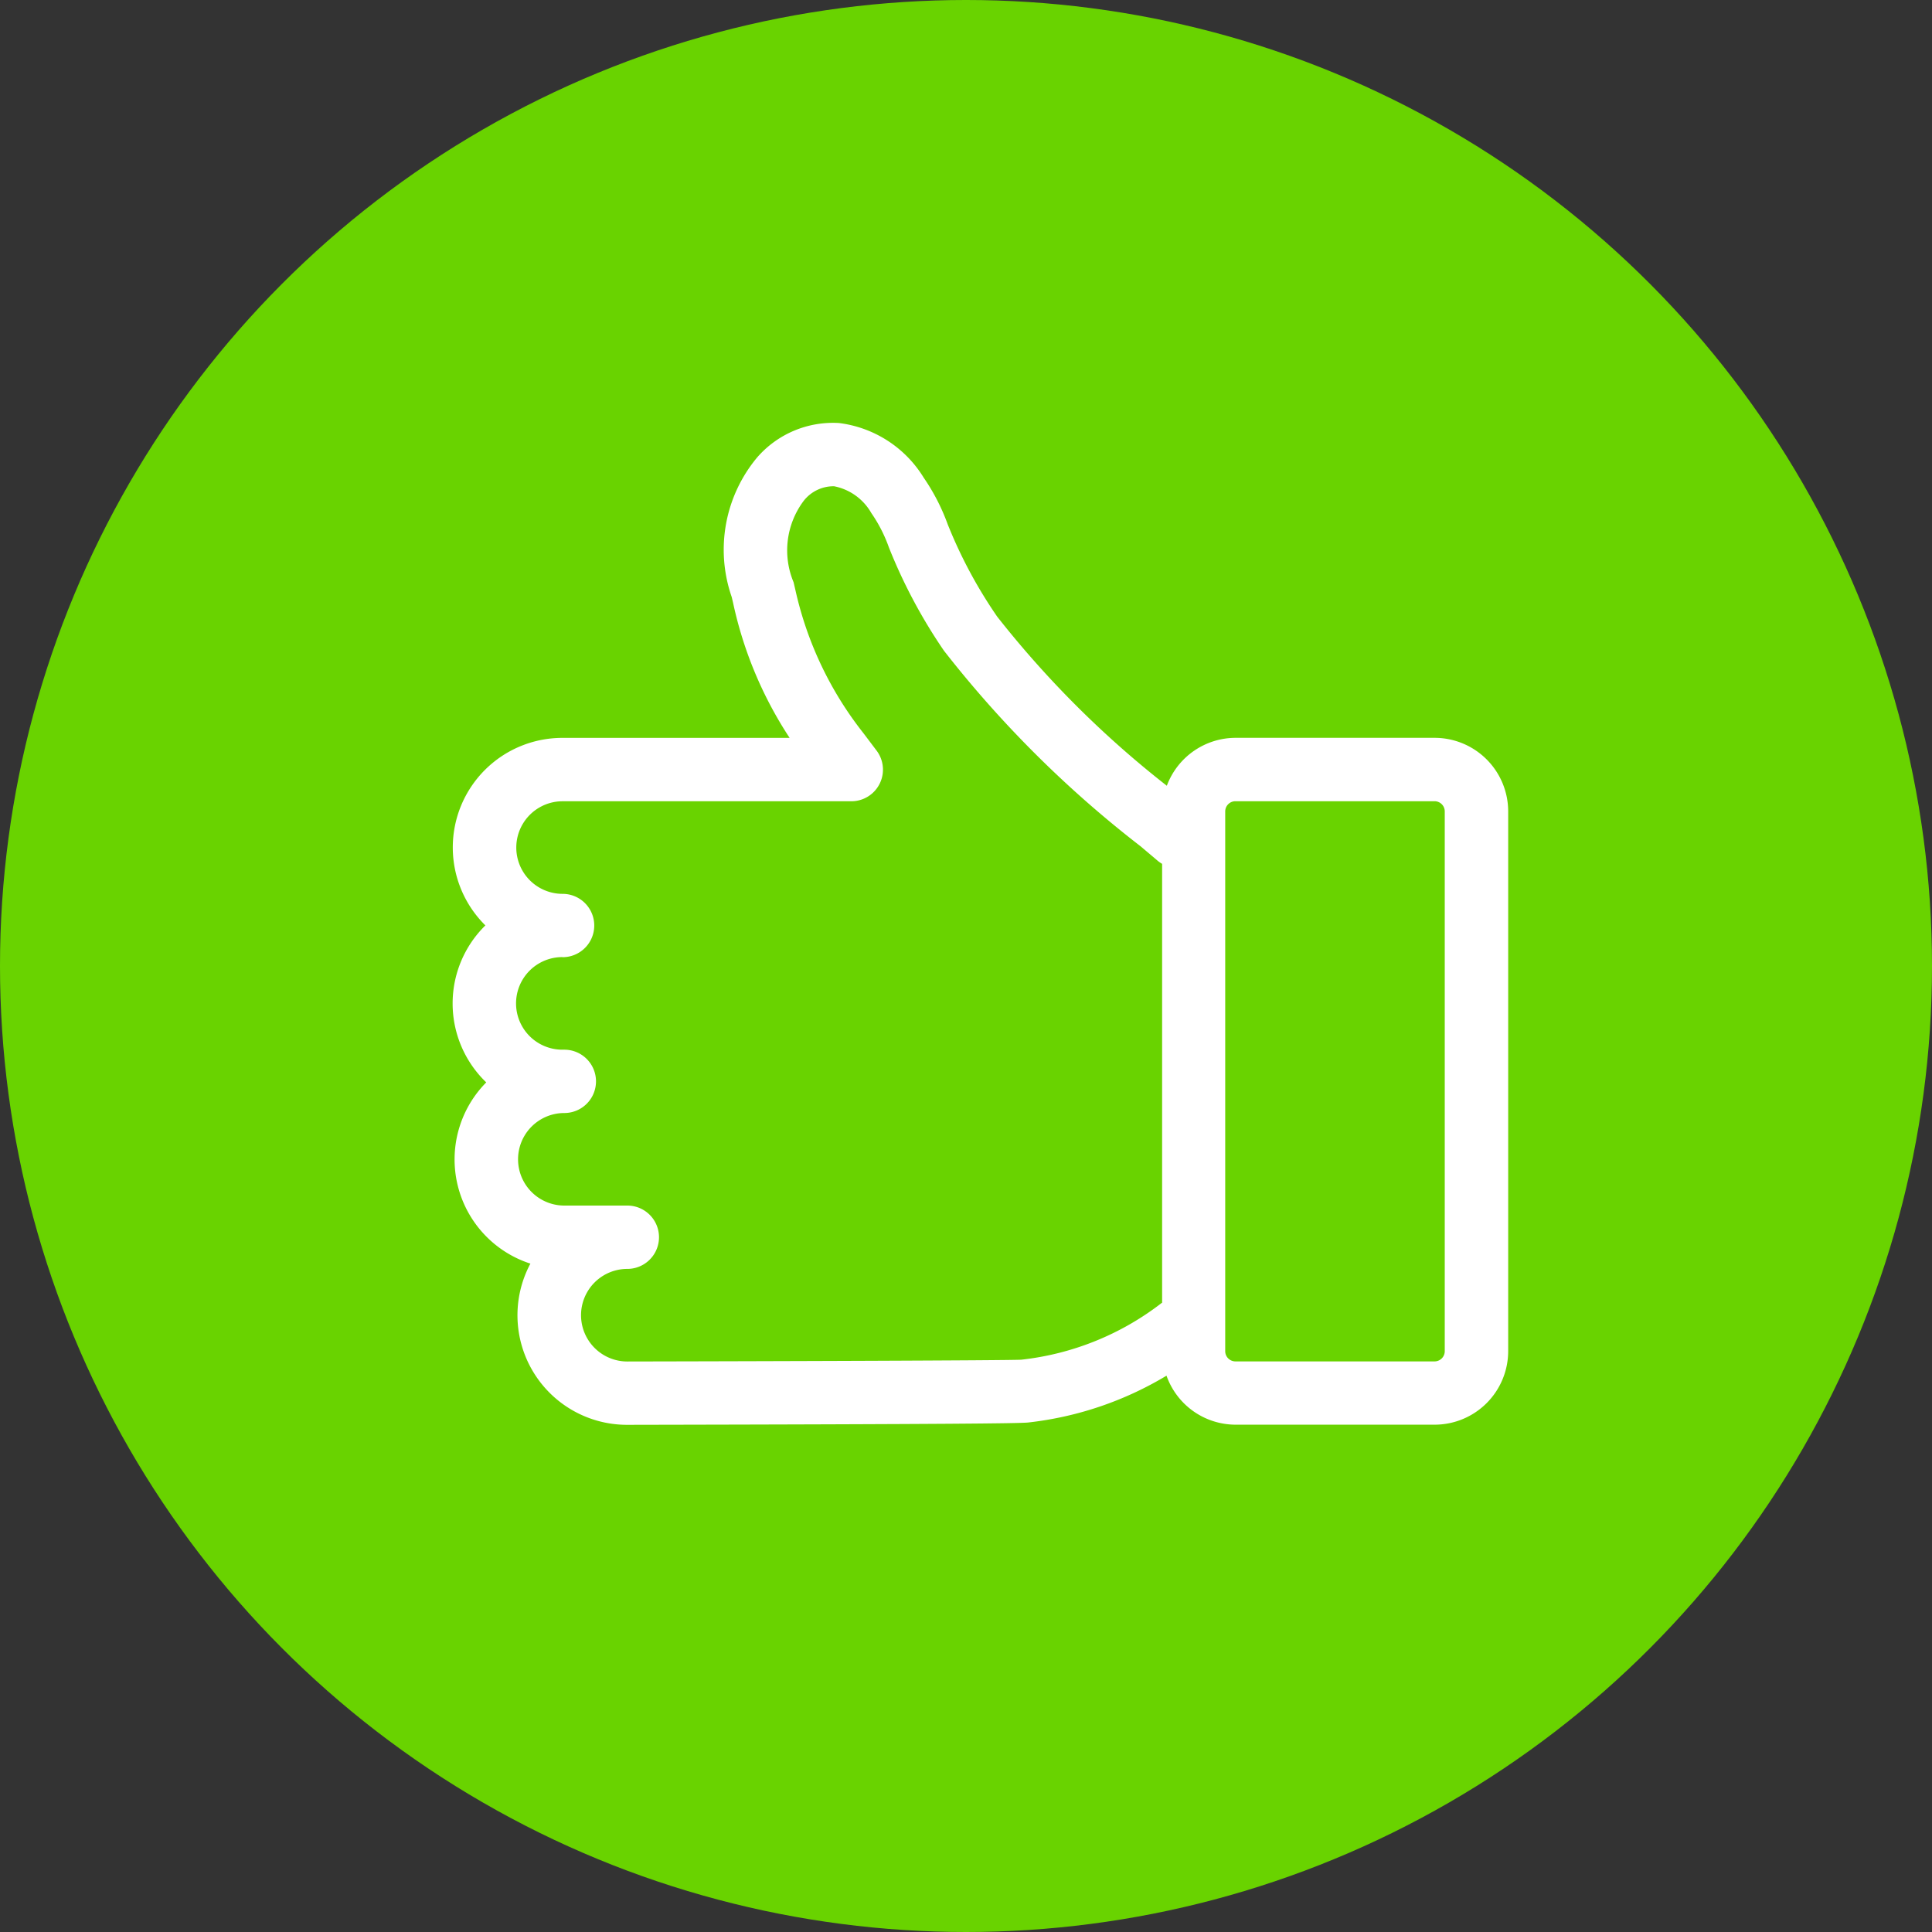
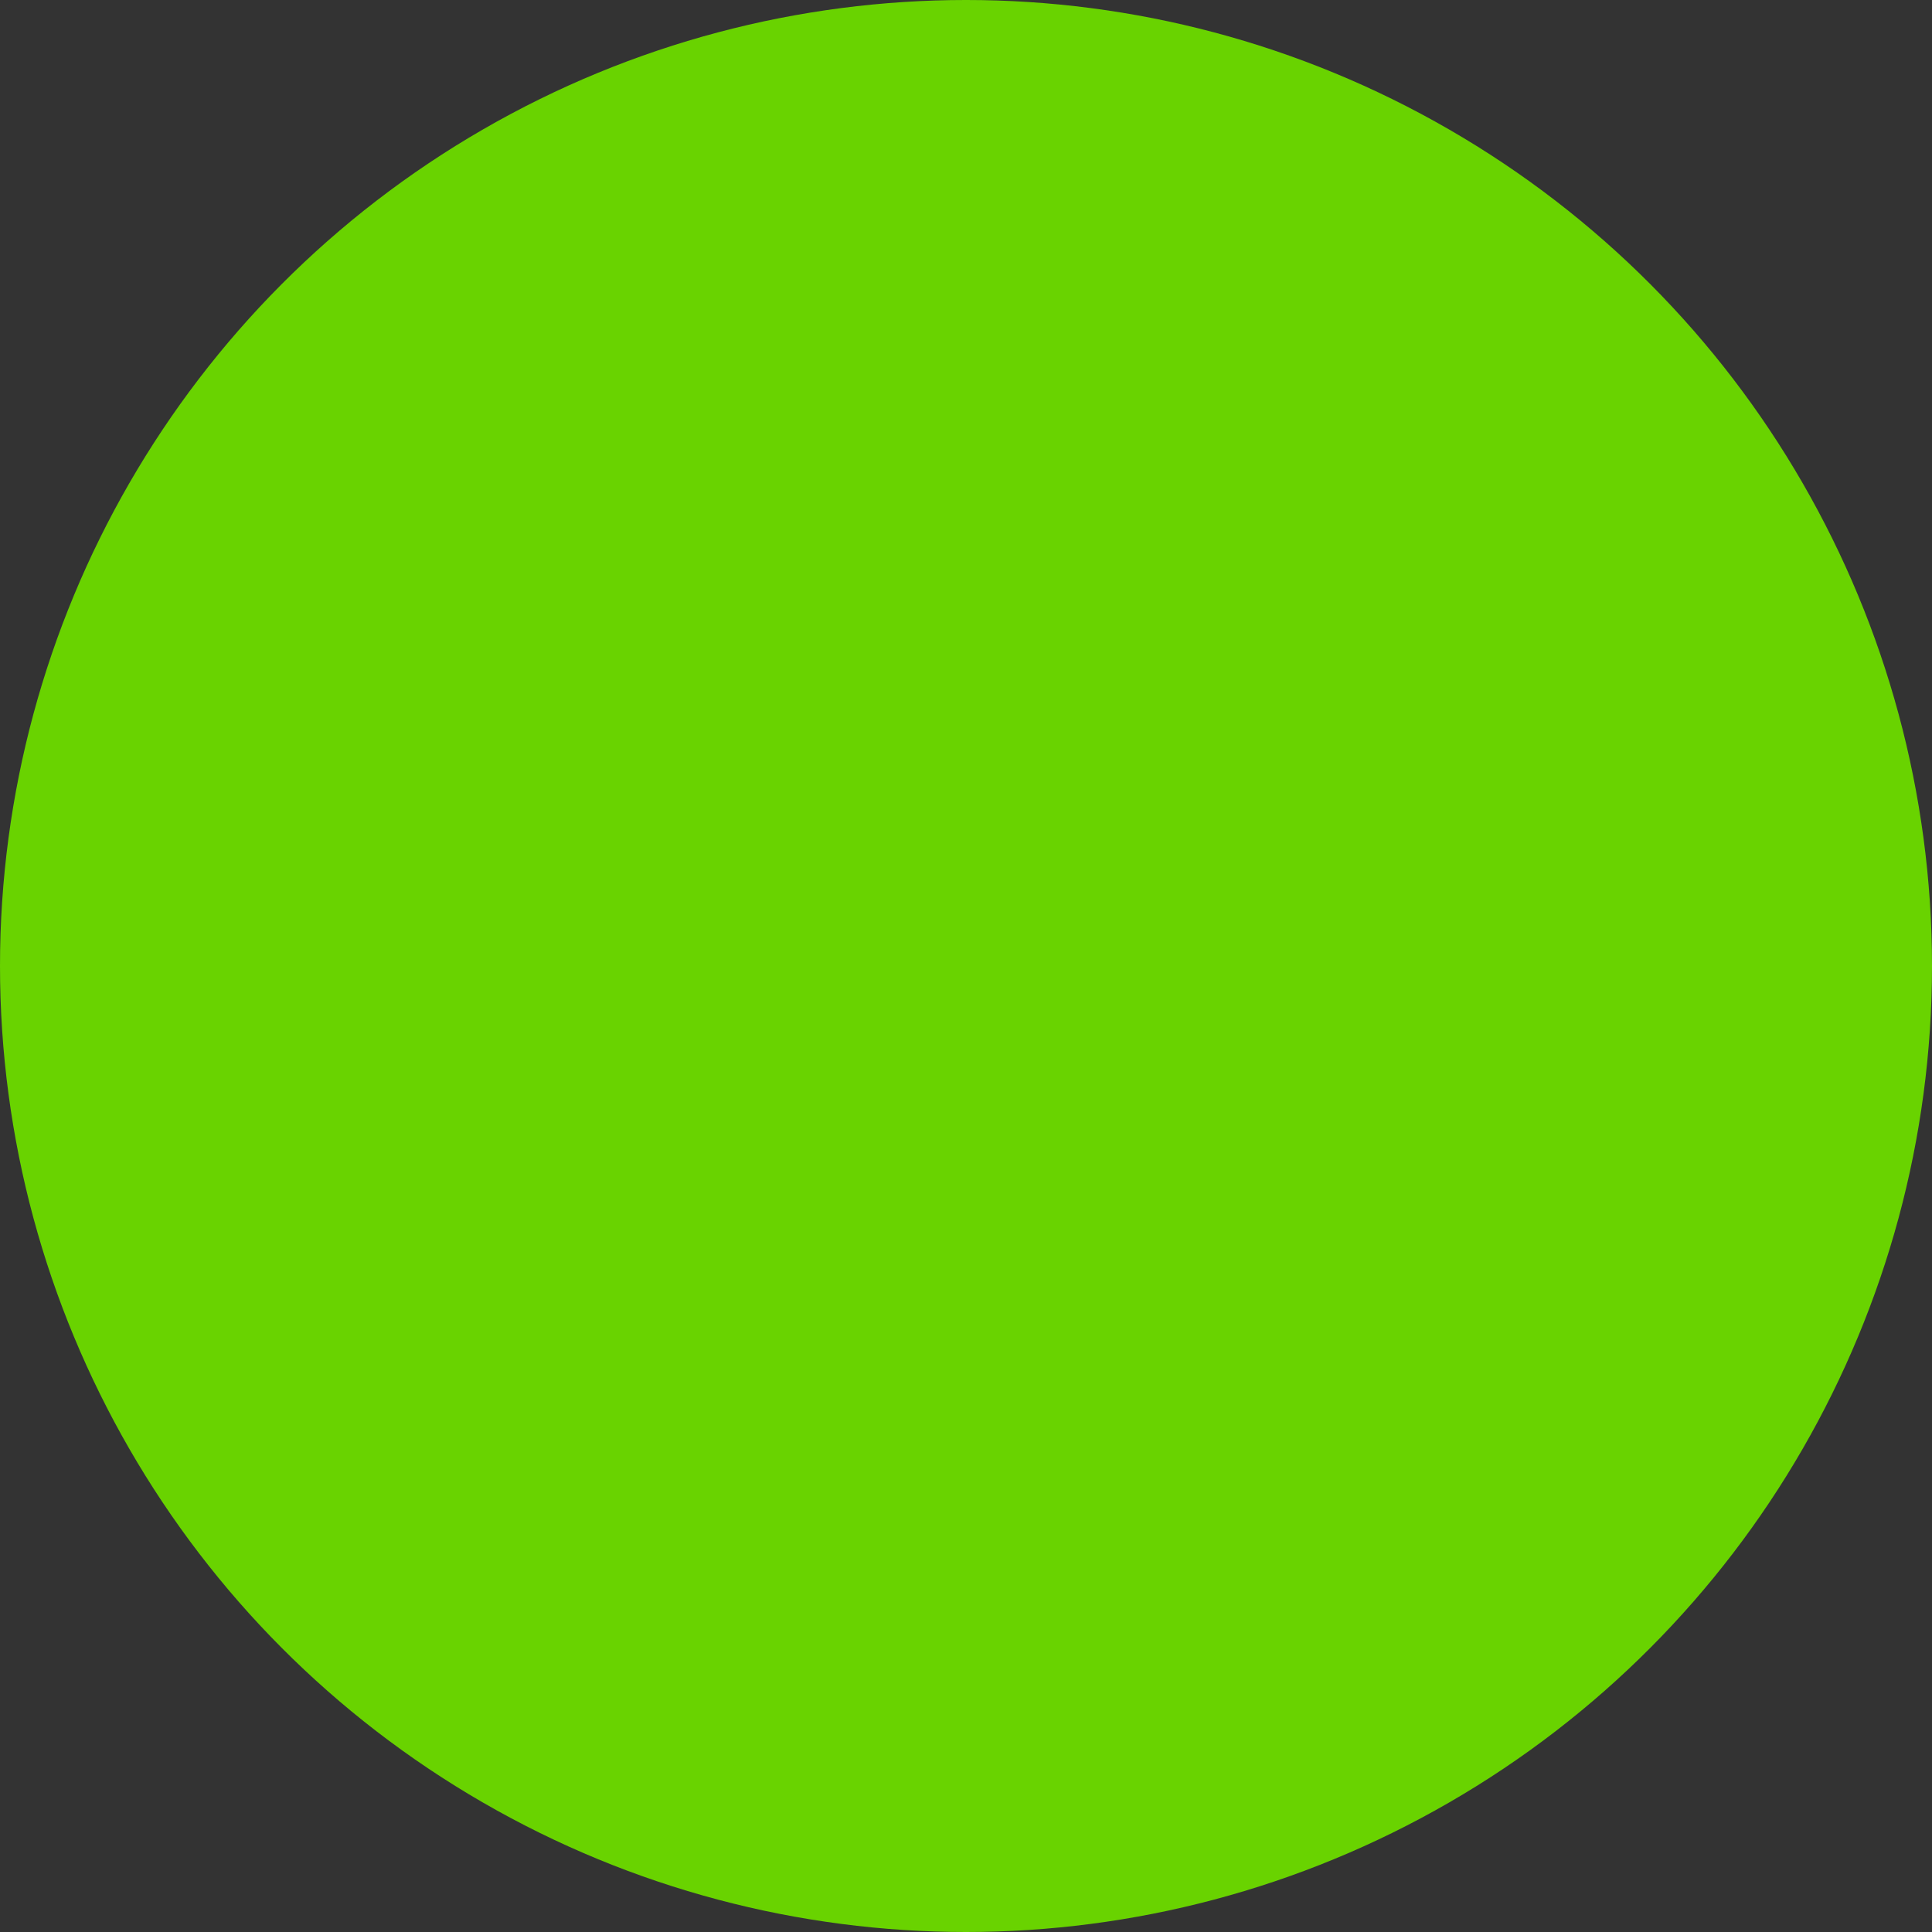
<svg xmlns="http://www.w3.org/2000/svg" width="41" height="41" viewBox="0 0 41 41">
  <rect x="0" y="0" width="41" height="41" fill="#333333" stroke="none" />
  <defs>
    <style>.a{fill:#69d300;}.b{fill:#fff;}</style>
  </defs>
  <g transform="translate(0 -0.445)">
    <circle class="a" cx="20.5" cy="20.5" r="20.5" transform="translate(0 0.445)" />
-     <path class="b" d="M3161.988,293.787a2.325,2.325,0,0,1,1.633-3.98h4.823a8.441,8.441,0,0,1-1.2-2.867l-.029-.123a3.056,3.056,0,0,1,.542-2.964,2.133,2.133,0,0,1,1.733-.728,2.464,2.464,0,0,1,1.8,1.161,4.376,4.376,0,0,1,.508.987,9.931,9.931,0,0,0,1.051,1.961,21.135,21.135,0,0,0,3.6,3.589,1.559,1.559,0,0,1,1.458-1.017h4.225a1.562,1.562,0,0,1,1.561,1.561v11.454a1.562,1.562,0,0,1-1.561,1.561h-4.225a1.558,1.558,0,0,1-1.465-1.04,7.258,7.258,0,0,1-2.948.995v0c-.245.017-1.406.035-8.5.048a2.325,2.325,0,0,1-2.051-3.421,2.324,2.324,0,0,1-.937-3.846,2.322,2.322,0,0,1-.021-3.329Zm15.7,9.035a.217.217,0,0,0,.217.217h4.225a.217.217,0,0,0,.217-.217V291.368a.217.217,0,0,0-.217-.217h-4.225a.217.217,0,0,0-.217.217Zm-14.067-8.363a.982.982,0,1,0,0,1.965h.042a.672.672,0,1,1,0,1.344.982.982,0,1,0,0,1.964H3165a.672.672,0,0,1,0,1.344.982.982,0,0,0,0,1.965c3.165-.006,7.969-.021,8.359-.038a5.927,5.927,0,0,0,2.975-1.2l.015-.009v-9.314a.673.673,0,0,1-.1-.07c-.088-.076-.209-.176-.354-.3a23.543,23.543,0,0,1-4.176-4.153,11.208,11.208,0,0,1-1.169-2.194,3.087,3.087,0,0,0-.372-.727,1.167,1.167,0,0,0-.791-.569.805.805,0,0,0-.643.308,1.751,1.751,0,0,0-.216,1.729l.039.167a7.545,7.545,0,0,0,1.448,3.042l.273.362a.671.671,0,0,1-.536,1.077h-6.126a.982.982,0,1,0,0,1.965.672.672,0,0,1,0,1.344Z" transform="translate(-3151.687 -273.703)" />
  </g>
</svg>